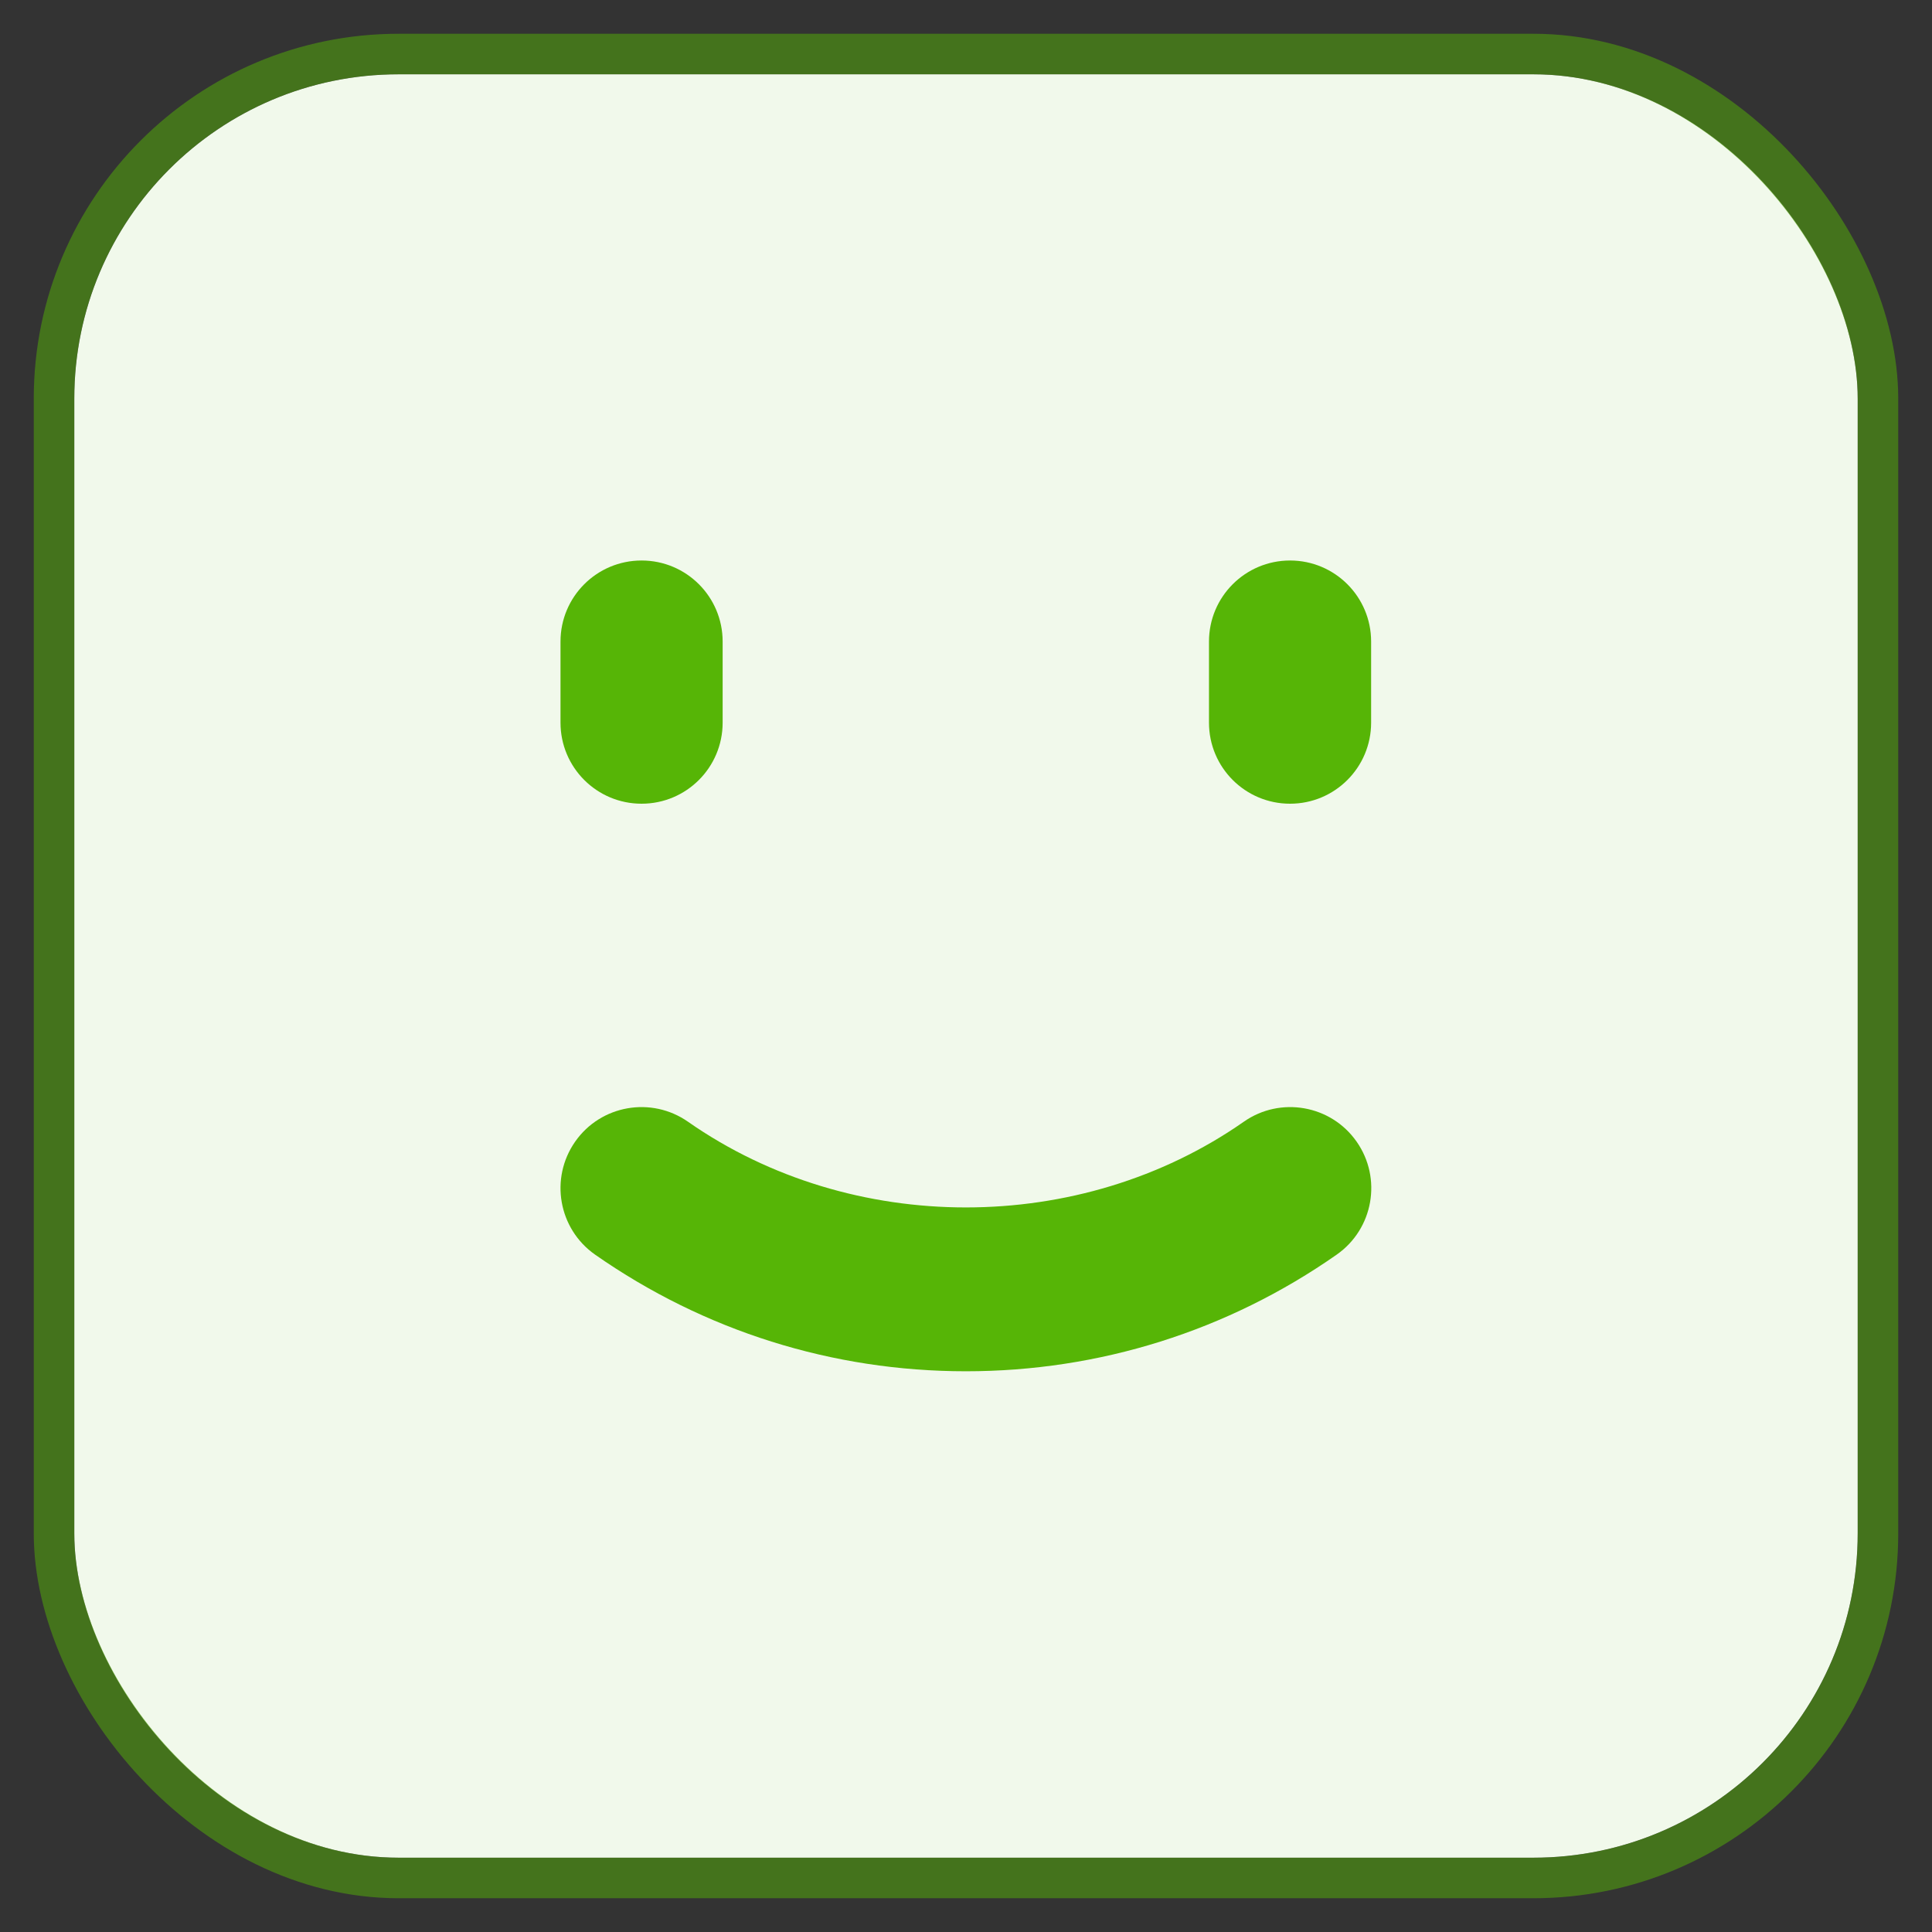
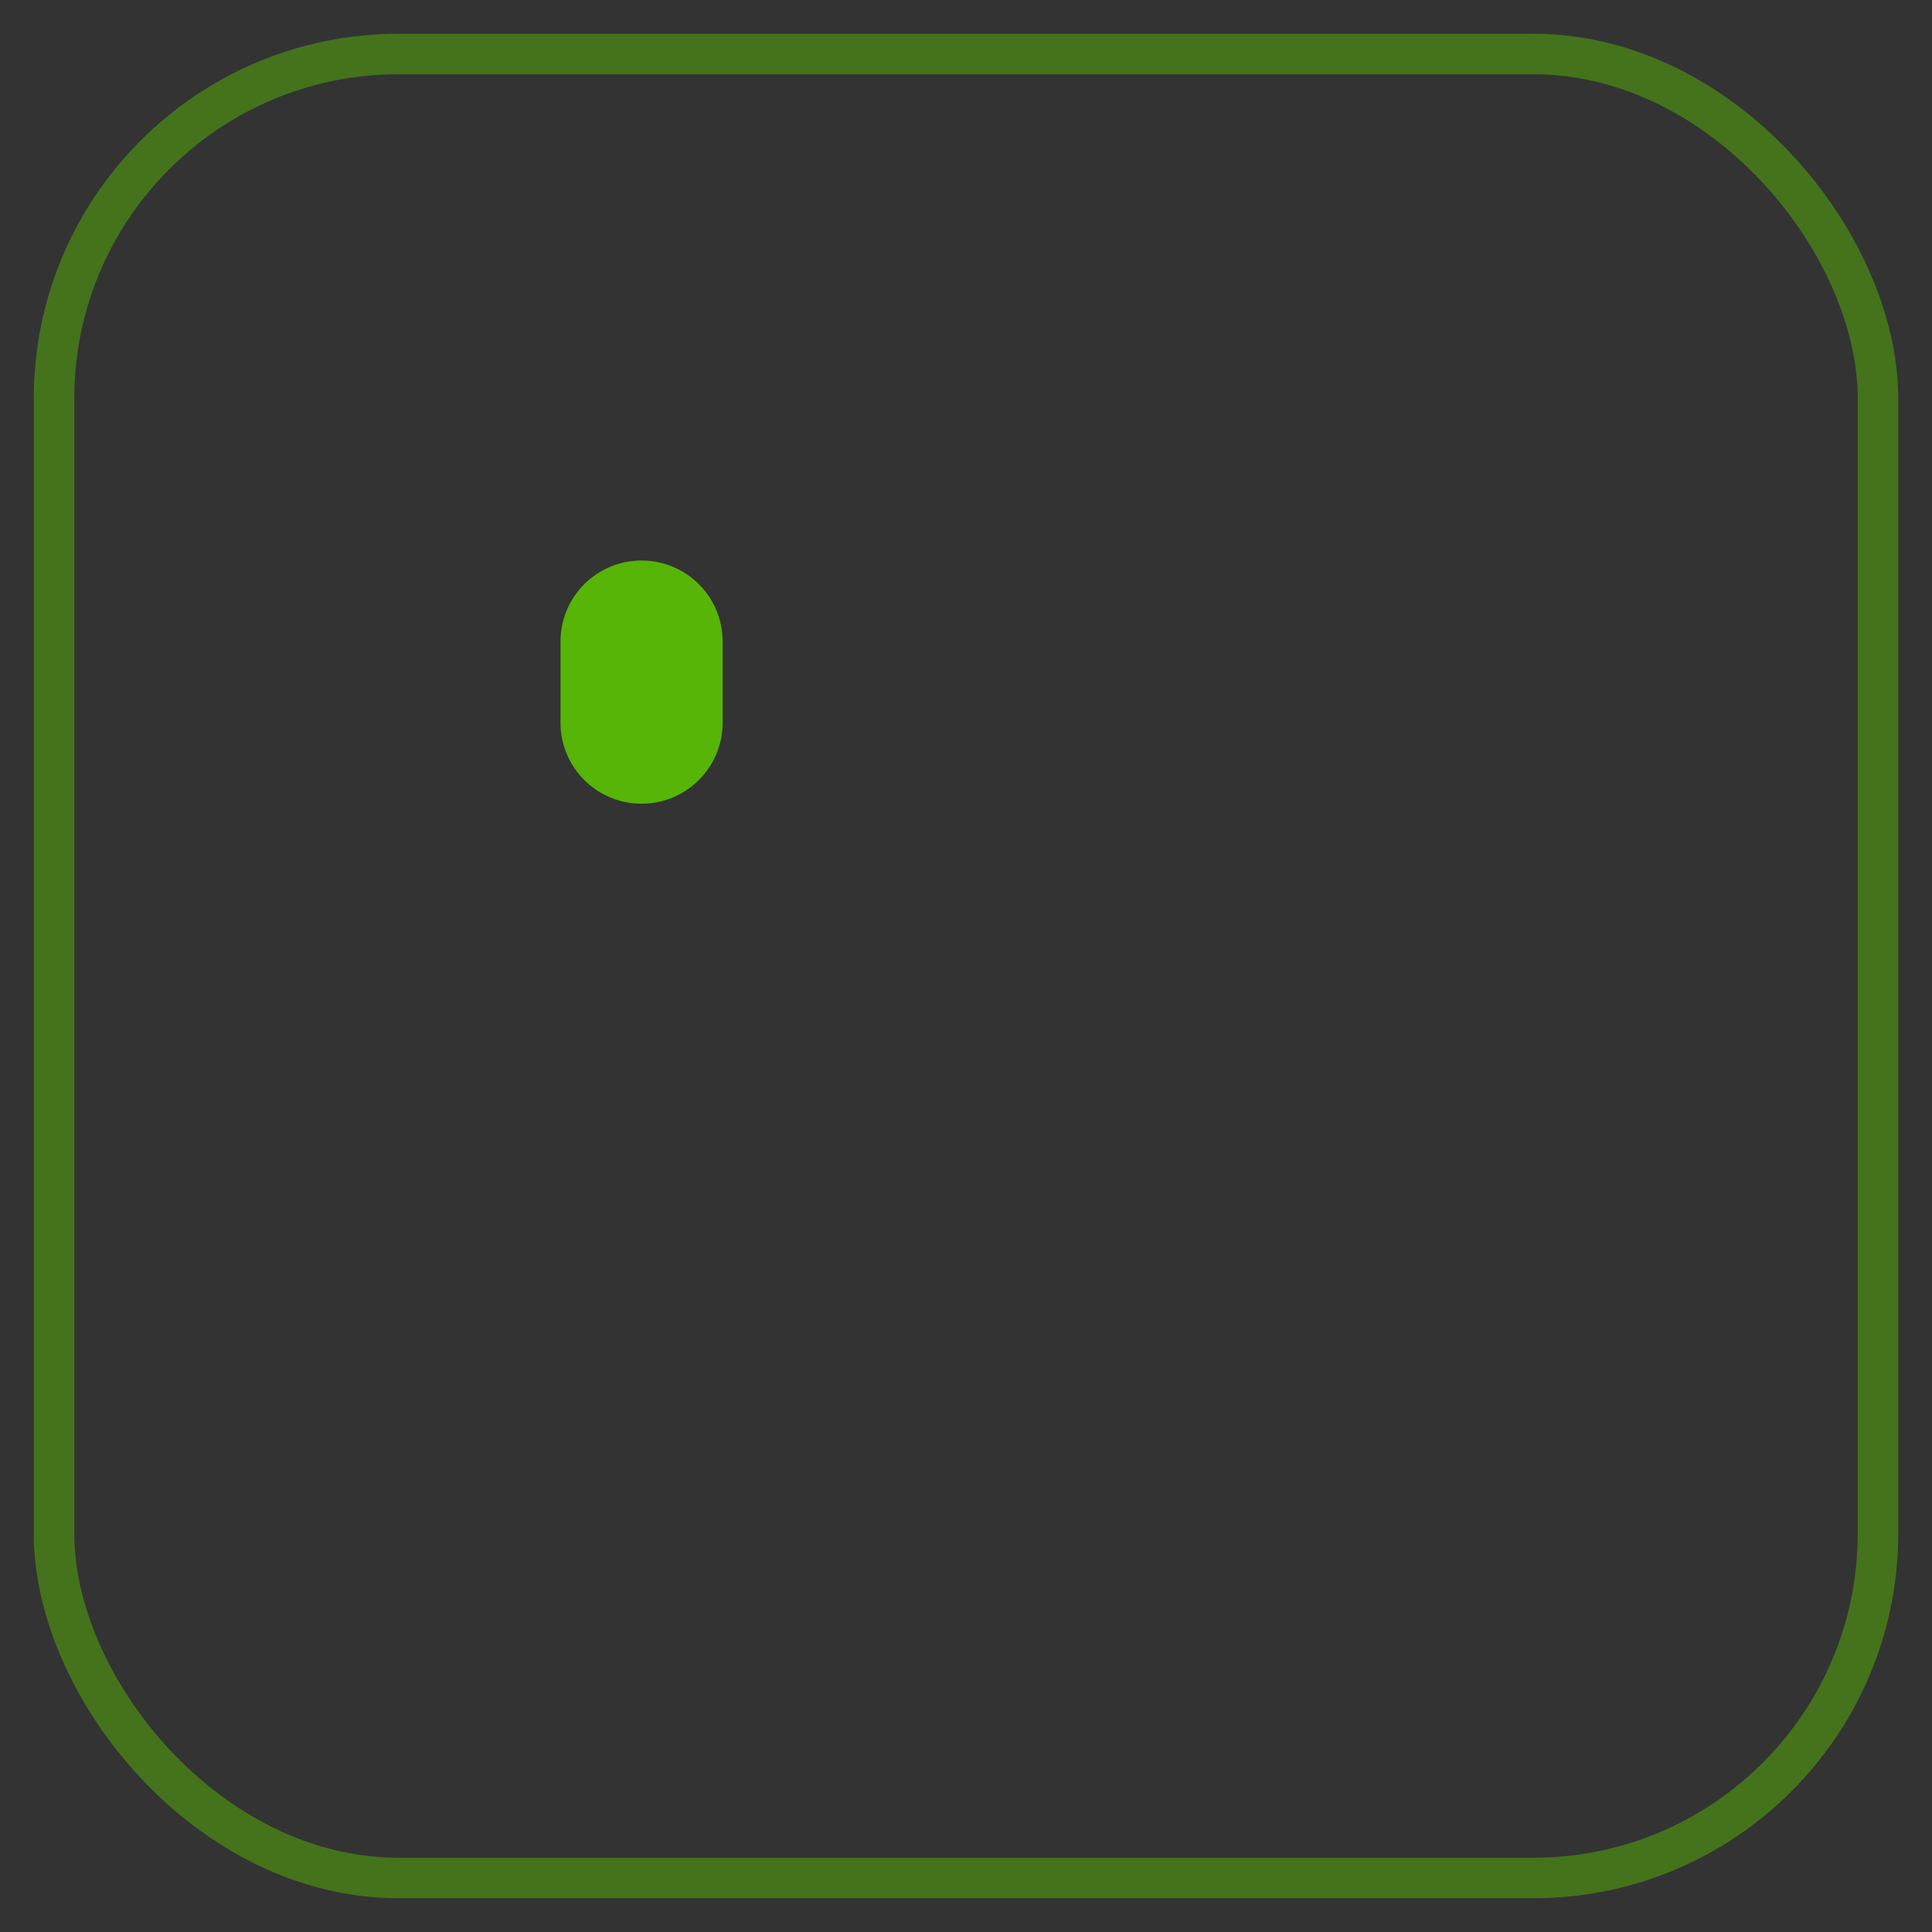
<svg xmlns="http://www.w3.org/2000/svg" width="26" height="26" viewBox="0 0 26 26" fill="none">
  <rect x="0" y="0" width="26" height="26" fill="#333333" stroke="none" />
-   <rect x="1" y="1" width="24" height="24" rx="4.364" fill="#F1F9EB" />
  <rect x="0.727" y="0.727" width="24.546" height="24.546" rx="4.636" stroke="#56B506" stroke-opacity="0.5" stroke-width="0.545" />
  <path d="M8.634 10.816C8.031 10.816 7.543 10.328 7.543 9.725V8.634C7.543 8.031 8.031 7.543 8.634 7.543C9.237 7.543 9.725 8.031 9.725 8.634V9.725C9.725 10.328 9.237 10.816 8.634 10.816Z" fill="#56B506" />
-   <path d="M17.361 10.816C16.758 10.816 16.27 10.328 16.27 9.725V8.634C16.27 8.031 16.758 7.543 17.361 7.543C17.964 7.543 18.452 8.031 18.452 8.634V9.725C18.452 10.328 17.964 10.816 17.361 10.816Z" fill="#56B506" />
-   <path d="M12.998 18.454C11.203 18.454 9.478 17.911 8.008 16.884C7.515 16.538 7.395 15.858 7.74 15.364C8.085 14.87 8.766 14.751 9.259 15.096C11.461 16.634 14.538 16.633 16.738 15.096C17.23 14.751 17.912 14.87 18.257 15.364C18.602 15.857 18.483 16.538 17.989 16.884C16.521 17.911 14.795 18.454 12.998 18.454Z" fill="#56B506" />
</svg>